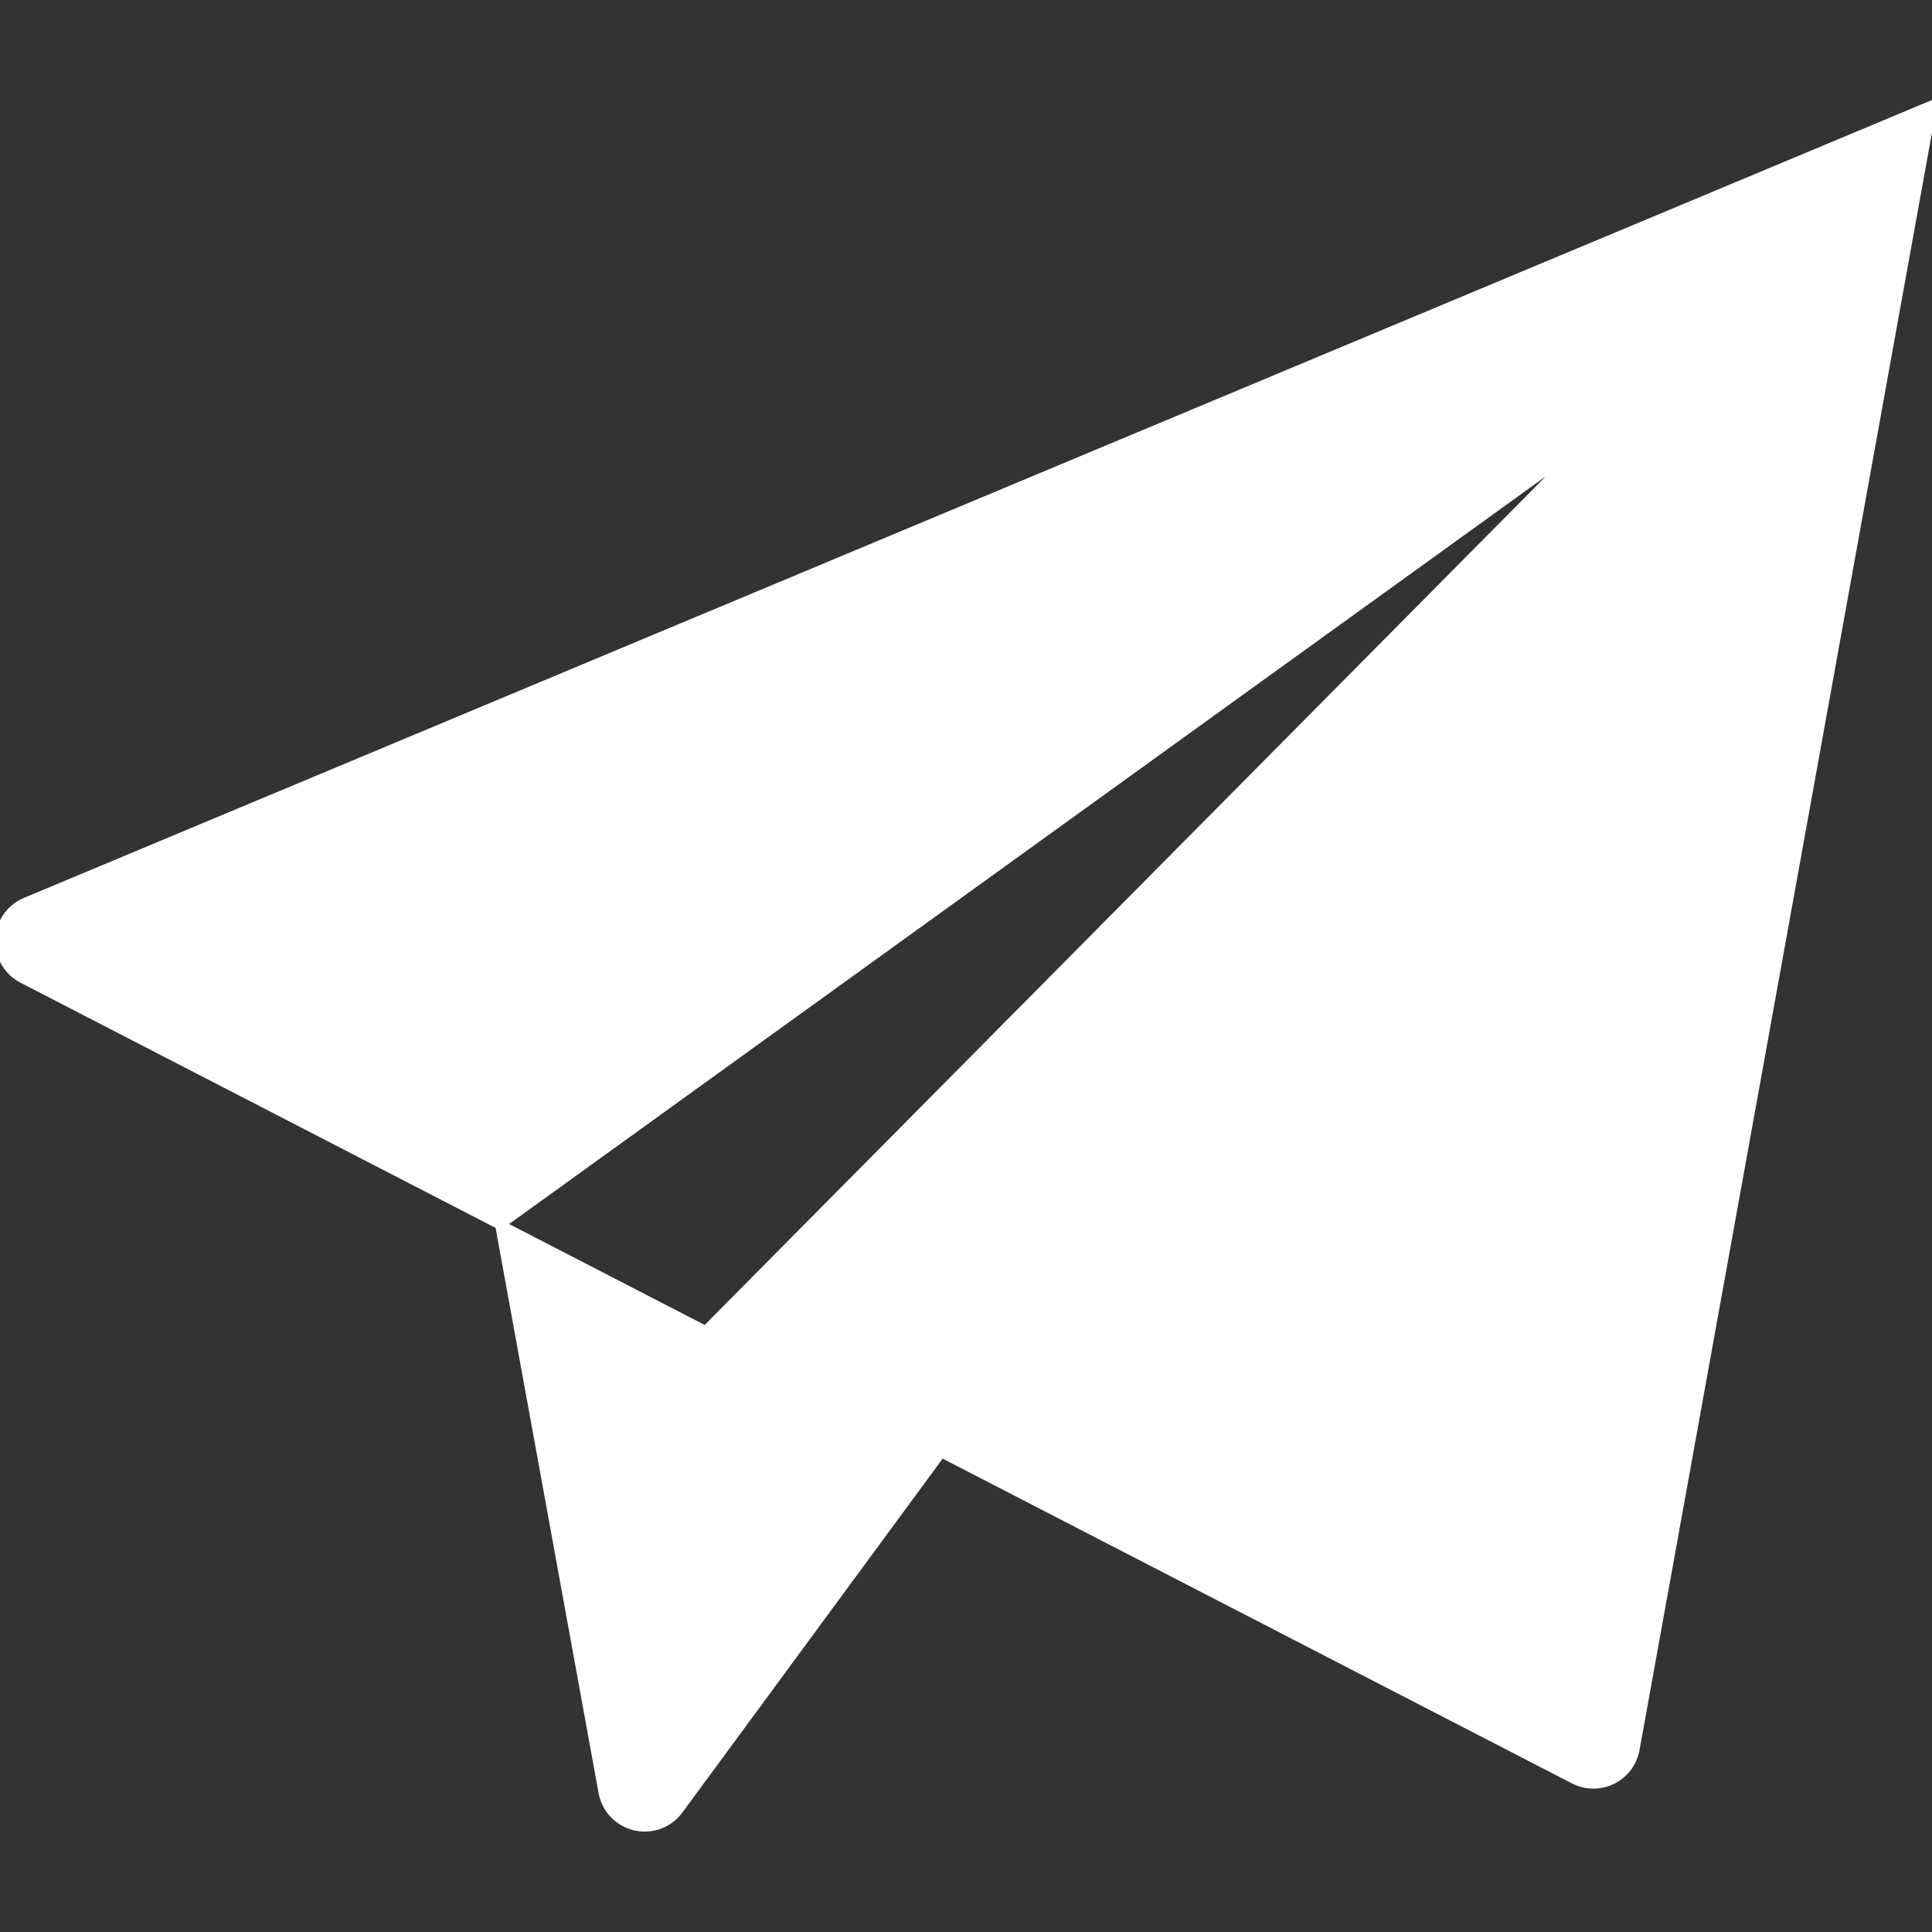
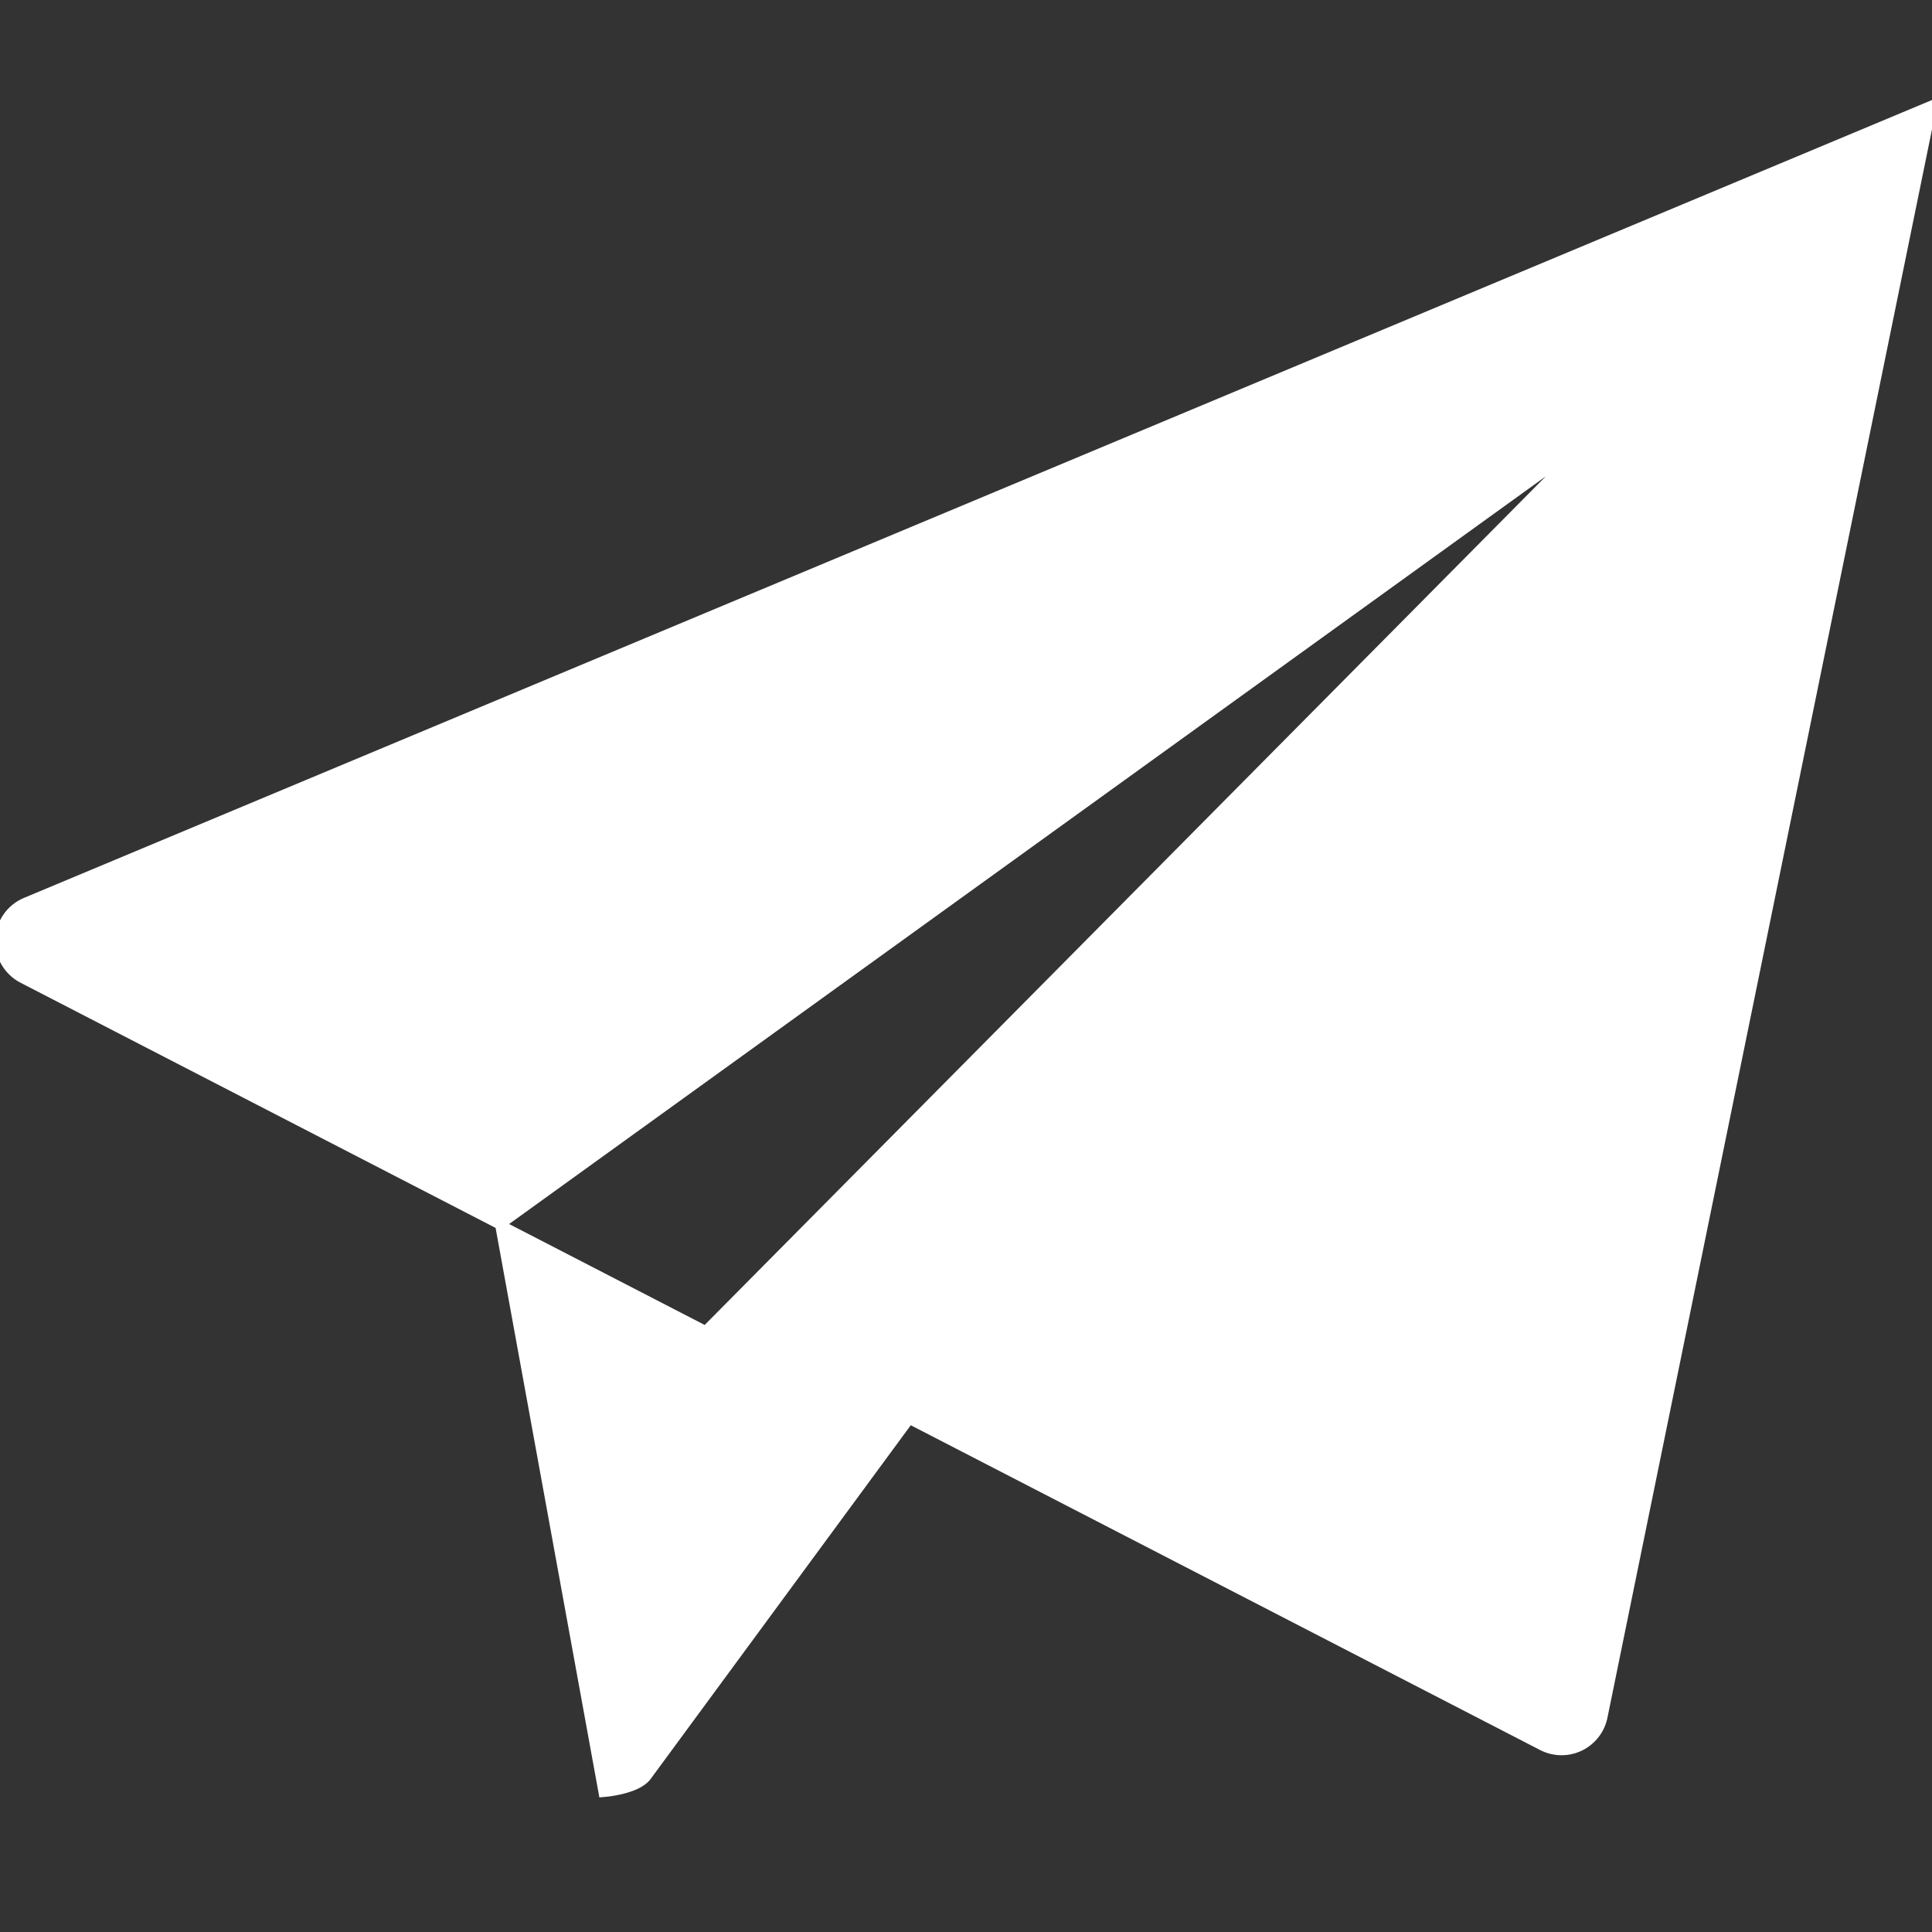
<svg xmlns="http://www.w3.org/2000/svg" fill="#ffffff" version="1.1" id="Layer_1" width="800px" height="800px" viewBox="796 707.122 200 200" enable-background="new 796 707.122 200 200" xml:space="preserve" stroke="#ffffff">
  <rect x="796" y="707.122" width="200" height="200" fill="#333333" stroke="none" />
  <g id="SVGRepo_bgCarrier" stroke-width="0" />
  <g id="SVGRepo_tracerCarrier" stroke-linecap="round" stroke-linejoin="round" />
  <g id="SVGRepo_iconCarrier">
-     <path d="M798.671,800.534c-1.559,0.651-2.6,2.148-2.667,3.837s0.849,3.264,2.351,4.039l49.397,25.494l10.707,58.754 c0.312,1.707,1.608,3.066,3.3,3.457s3.453-0.262,4.481-1.66l27.193-36.976l65.524,33.817c1.226,0.633,2.679,0.646,3.916,0.037 c1.237-0.61,2.112-1.771,2.358-3.128L996,718.017L798.671,800.534z M869.045,844.893l-21.294-10.99l112.881-81.413L869.045,844.893z " />
+     <path d="M798.671,800.534c-1.559,0.651-2.6,2.148-2.667,3.837s0.849,3.264,2.351,4.039l49.397,25.494l10.707,58.754 s3.453-0.262,4.481-1.66l27.193-36.976l65.524,33.817c1.226,0.633,2.679,0.646,3.916,0.037 c1.237-0.61,2.112-1.771,2.358-3.128L996,718.017L798.671,800.534z M869.045,844.893l-21.294-10.99l112.881-81.413L869.045,844.893z " />
  </g>
</svg>